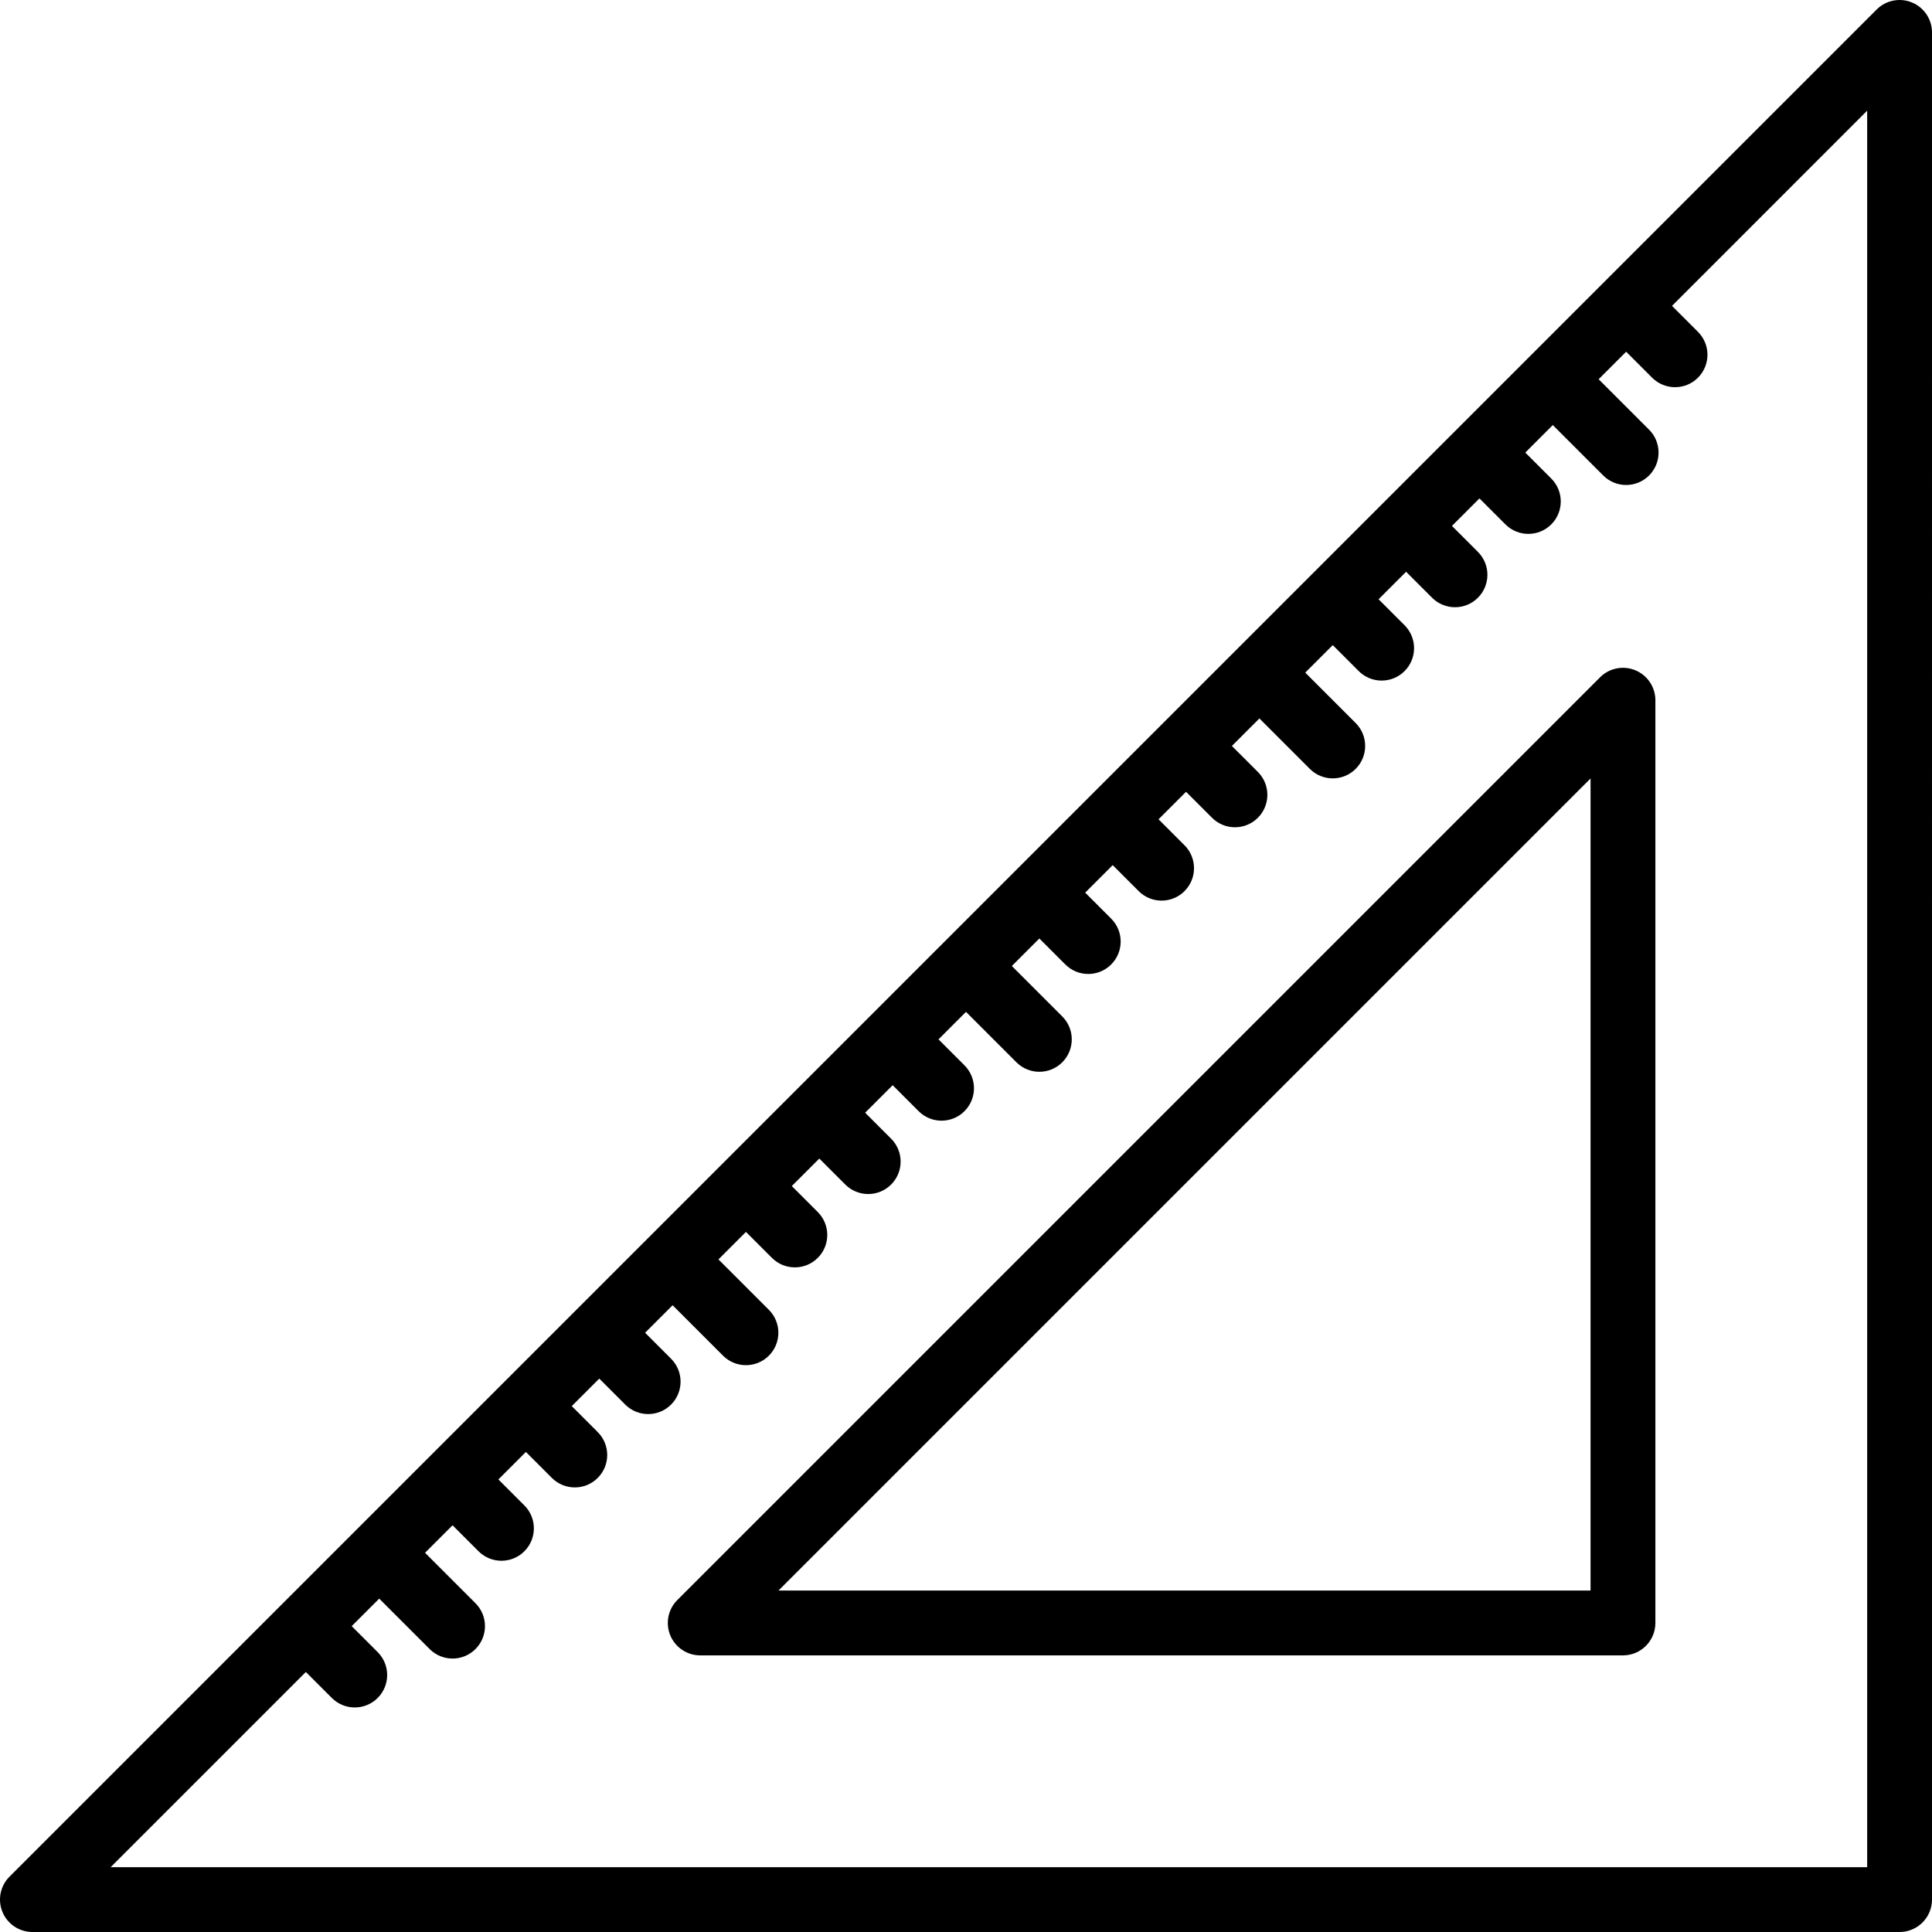
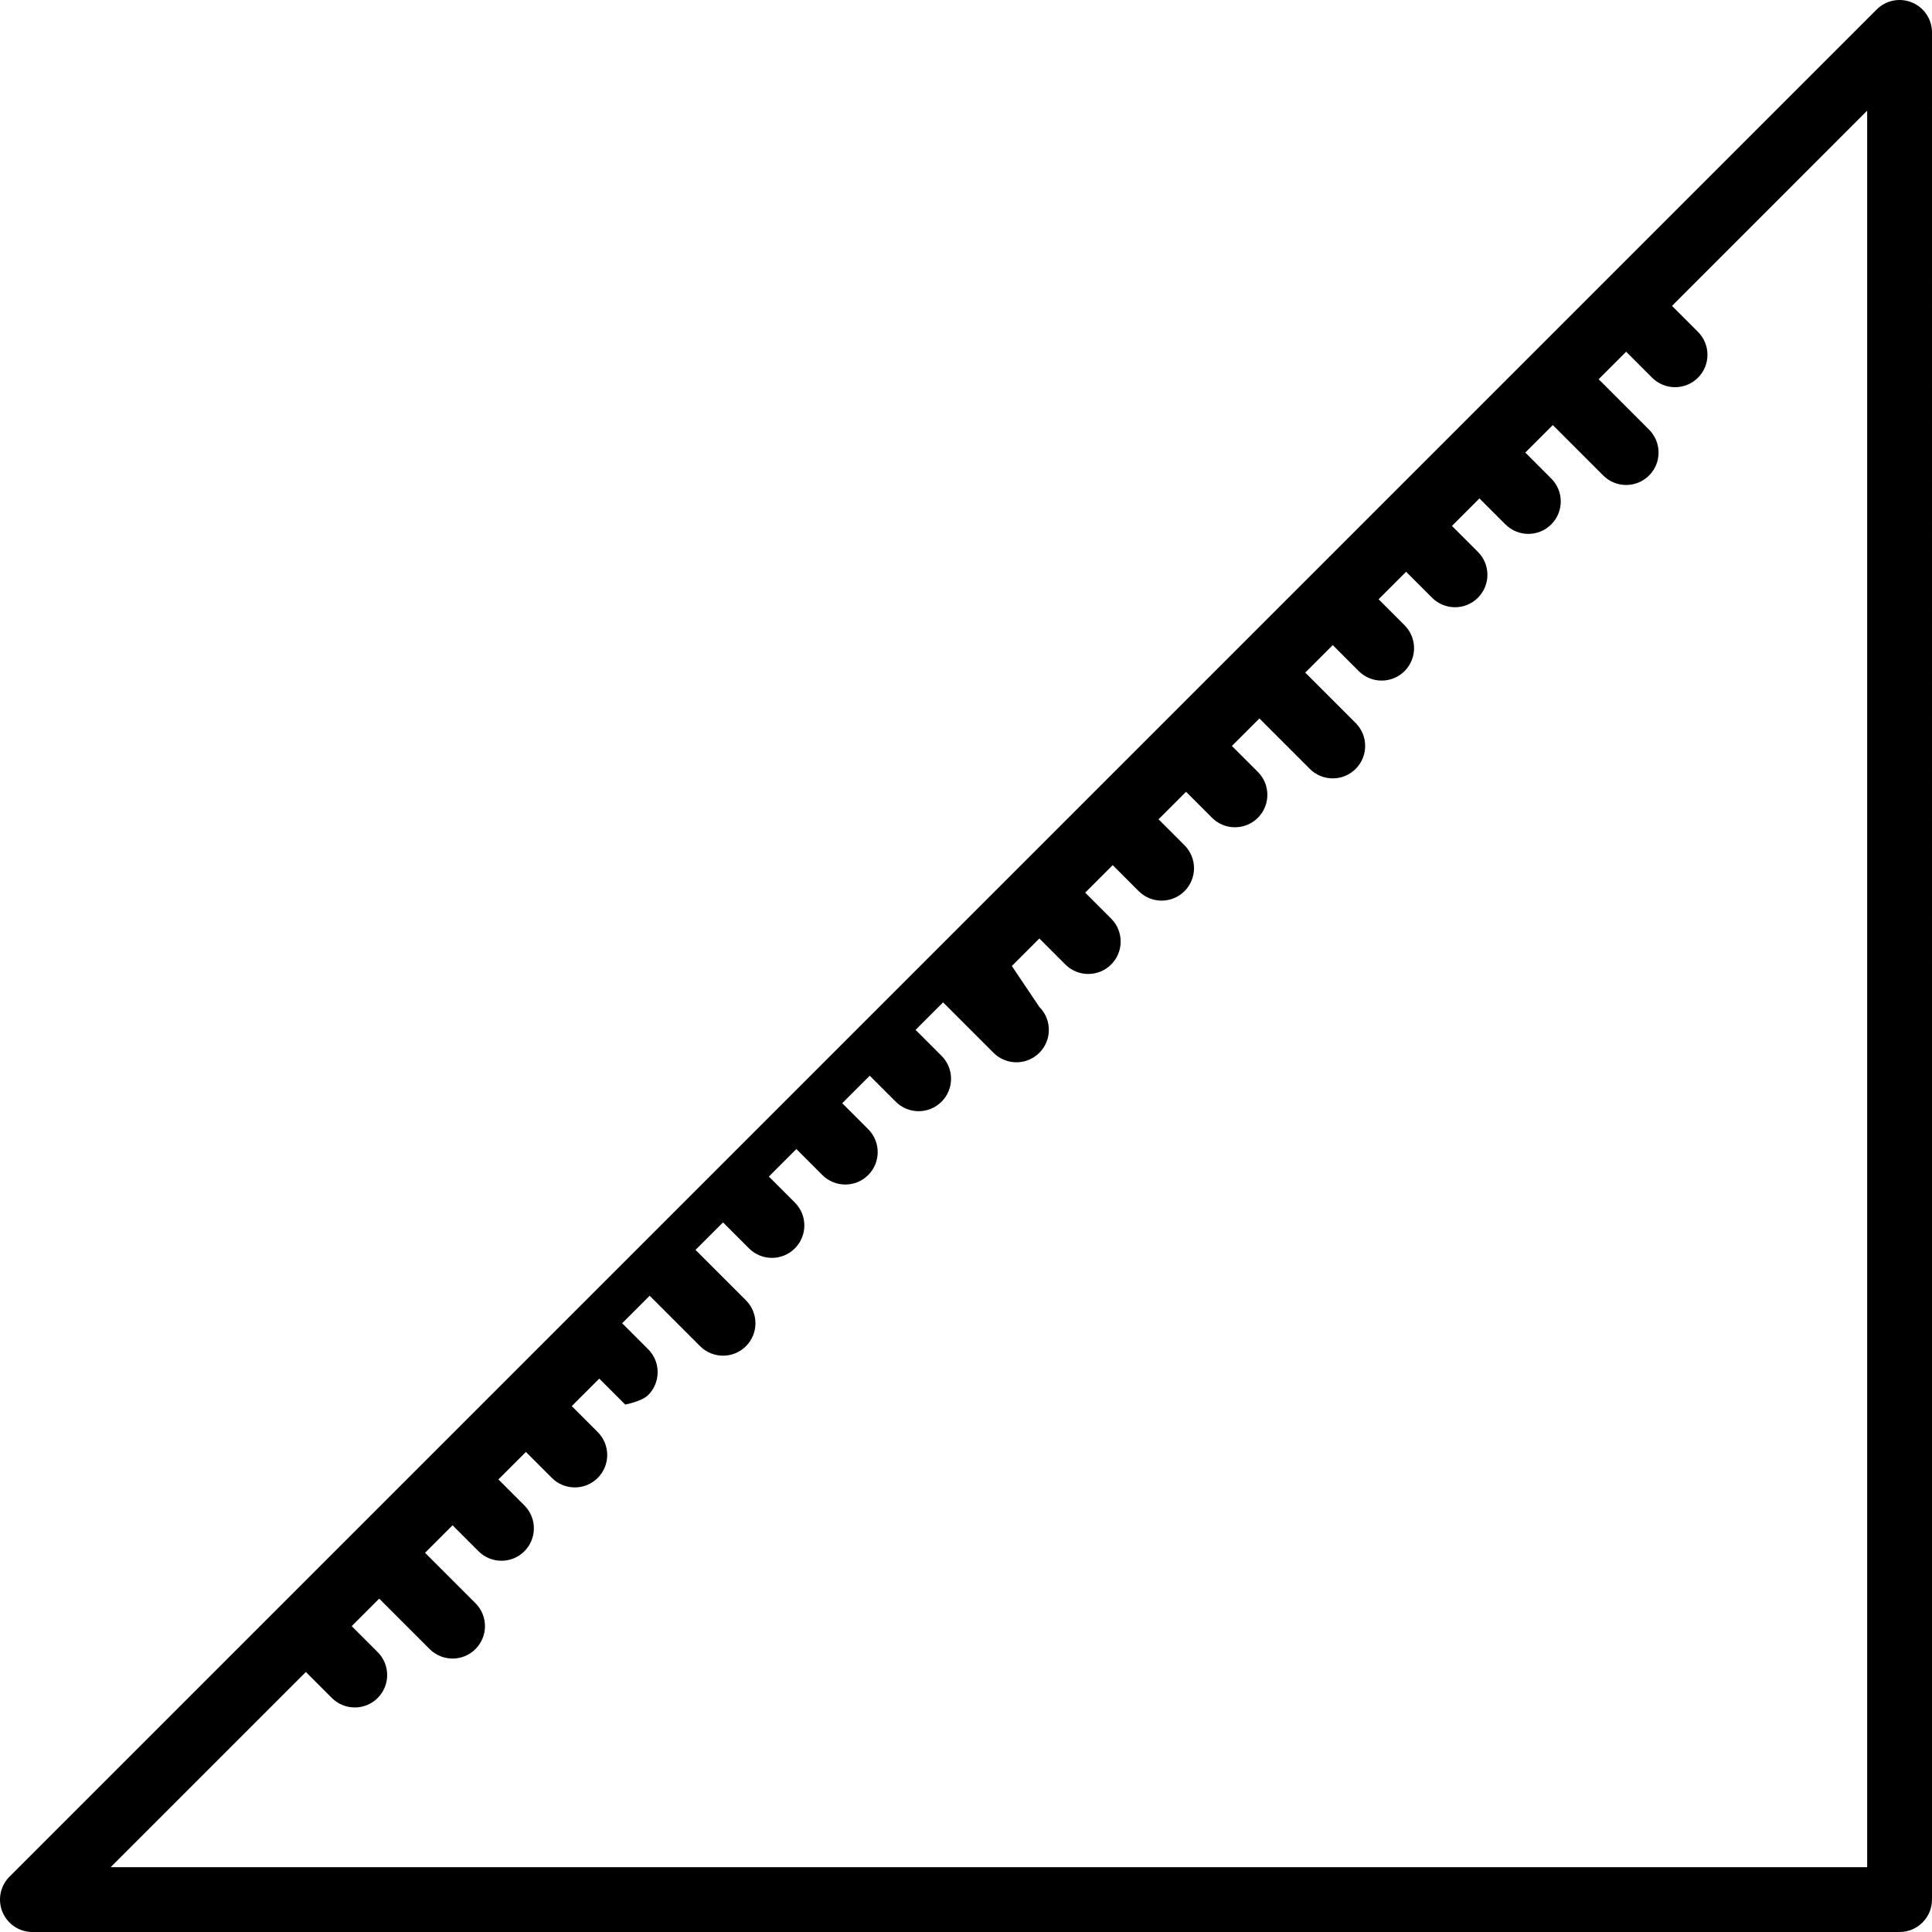
<svg xmlns="http://www.w3.org/2000/svg" fill="#000000" height="800px" width="800px" version="1.1" id="Capa_1" viewBox="0 0 447 447" xml:space="preserve">
  <g>
-     <path d="M442.37,0.571c-2.801-1.16-6.028-0.52-8.173,1.626l-63.26,63.26c-0.002,0.002-0.003,0.003-0.005,0.005    s-0.003,0.003-0.005,0.005L252.143,184.251c-0.002,0.002-0.003,0.003-0.005,0.005s-0.003,0.003-0.005,0.005L133.349,303.045    c-0.002,0.002-0.003,0.003-0.005,0.005s-0.003,0.003-0.005,0.005l-50.902,50.902c-0.002,0.002-0.003,0.003-0.005,0.005    s-0.003,0.003-0.005,0.005L2.197,434.197c-2.145,2.145-2.787,5.371-1.626,8.173C1.732,445.173,4.466,447,7.5,447h432    c4.142,0,7.5-3.358,7.5-7.5V7.5C447,4.466,445.173,1.732,442.37,0.571z M432,432H25.607l45.159-45.159l6.01,6.011    c1.464,1.465,3.384,2.197,5.303,2.197c1.919,0,3.839-0.732,5.303-2.197c2.929-2.929,2.929-7.677,0-10.606l-6.01-6.011l6.364-6.364    l11.667,11.667c1.464,1.464,3.384,2.197,5.303,2.197s3.839-0.732,5.303-2.197c2.929-2.929,2.929-7.678,0-10.606l-11.667-11.667    l6.364-6.364l6.01,6.01c1.464,1.464,3.384,2.197,5.303,2.197s3.839-0.732,5.303-2.197c2.929-2.929,2.929-7.678,0-10.606l-6.01-6.01    l6.364-6.364l6.01,6.011c1.464,1.465,3.384,2.197,5.303,2.197c1.919,0,3.839-0.732,5.303-2.197c2.929-2.929,2.929-7.677,0-10.606    l-6.01-6.011l6.364-6.364l6.01,6.01c1.464,1.464,3.384,2.197,5.303,2.197s3.839-0.732,5.303-2.197    c2.929-2.929,2.929-7.678,0-10.606l-6.01-6.01l6.364-6.364l11.667,11.667c1.464,1.465,3.384,2.197,5.303,2.197    s3.839-0.732,5.303-2.197c2.929-2.929,2.929-7.678,0-10.606l-11.667-11.667l6.364-6.364l6.01,6.01    c1.464,1.464,3.384,2.197,5.303,2.197s3.839-0.732,5.303-2.197c2.929-2.929,2.929-7.678,0-10.606l-6.01-6.01l6.364-6.364    l6.01,6.011c1.464,1.465,3.384,2.197,5.303,2.197c1.919,0,3.839-0.732,5.303-2.197c2.929-2.929,2.929-7.677,0-10.606l-6.01-6.011    l6.364-6.364l6.011,6.01c1.464,1.465,3.384,2.197,5.303,2.197s3.839-0.732,5.303-2.197c2.929-2.929,2.929-7.678,0-10.606    l-6.011-6.01l6.364-6.364l11.667,11.667c1.464,1.464,3.384,2.197,5.303,2.197s3.839-0.732,5.303-2.197    c2.929-2.929,2.929-7.678,0-10.606L234.107,223.5l6.364-6.364l6.01,6.011c1.464,1.465,3.384,2.197,5.303,2.197    c1.919,0,3.839-0.732,5.303-2.197c2.929-2.929,2.929-7.677,0-10.606l-6.01-6.011l6.364-6.364l6.01,6.01    c1.464,1.464,3.384,2.197,5.303,2.197s3.839-0.732,5.303-2.197c2.929-2.929,2.929-7.678,0-10.606l-6.01-6.01l6.364-6.364    l6.011,6.01c1.464,1.465,3.384,2.197,5.303,2.197s3.839-0.732,5.303-2.197c2.929-2.929,2.929-7.678,0-10.606l-6.011-6.01    l6.364-6.364l11.667,11.667c1.464,1.464,3.384,2.197,5.303,2.197s3.839-0.732,5.303-2.197c2.929-2.929,2.929-7.678,0-10.606    l-11.667-11.667l6.364-6.364l6.01,6.011c1.464,1.465,3.384,2.197,5.303,2.197c1.919,0,3.839-0.732,5.303-2.197    c2.929-2.929,2.929-7.677,0-10.606l-6.01-6.011l6.364-6.364l6.011,6.01c1.464,1.465,3.384,2.197,5.303,2.197    s3.839-0.732,5.303-2.197c2.929-2.929,2.929-7.678,0-10.606l-6.011-6.01l6.364-6.364l6.01,6.01    c1.464,1.464,3.384,2.197,5.303,2.197s3.839-0.732,5.303-2.197c2.929-2.929,2.929-7.678,0-10.606l-6.01-6.01l6.364-6.364    l11.667,11.667c1.464,1.465,3.384,2.197,5.303,2.197c1.919,0,3.839-0.732,5.303-2.197c2.929-2.929,2.929-7.677,0-10.606    l-11.667-11.667l6.364-6.364l6.01,6.01c1.464,1.464,3.384,2.197,5.303,2.197s3.839-0.732,5.303-2.197    c2.929-2.929,2.929-7.678,0-10.606l-6.01-6.01L432,25.607V432z" />
-     <path d="M378.37,155.08c-2.8-1.16-6.028-0.52-8.173,1.626l-213.49,213.491c-2.145,2.145-2.787,5.371-1.626,8.173    c1.161,2.803,3.896,4.63,6.929,4.63H375.5c4.142,0,7.5-3.358,7.5-7.5V162.009C383,158.976,381.173,156.241,378.37,155.08z M368,368    H180.116L368,180.116V368z" />
+     <path d="M442.37,0.571c-2.801-1.16-6.028-0.52-8.173,1.626l-63.26,63.26c-0.002,0.002-0.003,0.003-0.005,0.005    s-0.003,0.003-0.005,0.005L252.143,184.251c-0.002,0.002-0.003,0.003-0.005,0.005s-0.003,0.003-0.005,0.005L133.349,303.045    c-0.002,0.002-0.003,0.003-0.005,0.005s-0.003,0.003-0.005,0.005l-50.902,50.902c-0.002,0.002-0.003,0.003-0.005,0.005    s-0.003,0.003-0.005,0.005L2.197,434.197c-2.145,2.145-2.787,5.371-1.626,8.173C1.732,445.173,4.466,447,7.5,447h432    c4.142,0,7.5-3.358,7.5-7.5V7.5C447,4.466,445.173,1.732,442.37,0.571z M432,432H25.607l45.159-45.159l6.01,6.011    c1.464,1.465,3.384,2.197,5.303,2.197c1.919,0,3.839-0.732,5.303-2.197c2.929-2.929,2.929-7.677,0-10.606l-6.01-6.011l6.364-6.364    l11.667,11.667c1.464,1.464,3.384,2.197,5.303,2.197s3.839-0.732,5.303-2.197c2.929-2.929,2.929-7.678,0-10.606l-11.667-11.667    l6.364-6.364l6.01,6.01c1.464,1.464,3.384,2.197,5.303,2.197s3.839-0.732,5.303-2.197c2.929-2.929,2.929-7.678,0-10.606l-6.01-6.01    l6.364-6.364l6.01,6.011c1.464,1.465,3.384,2.197,5.303,2.197c1.919,0,3.839-0.732,5.303-2.197c2.929-2.929,2.929-7.677,0-10.606    l-6.01-6.011l6.364-6.364l6.01,6.01s3.839-0.732,5.303-2.197    c2.929-2.929,2.929-7.678,0-10.606l-6.01-6.01l6.364-6.364l11.667,11.667c1.464,1.465,3.384,2.197,5.303,2.197    s3.839-0.732,5.303-2.197c2.929-2.929,2.929-7.678,0-10.606l-11.667-11.667l6.364-6.364l6.01,6.01    c1.464,1.464,3.384,2.197,5.303,2.197s3.839-0.732,5.303-2.197c2.929-2.929,2.929-7.678,0-10.606l-6.01-6.01l6.364-6.364    l6.01,6.011c1.464,1.465,3.384,2.197,5.303,2.197c1.919,0,3.839-0.732,5.303-2.197c2.929-2.929,2.929-7.677,0-10.606l-6.01-6.011    l6.364-6.364l6.011,6.01c1.464,1.465,3.384,2.197,5.303,2.197s3.839-0.732,5.303-2.197c2.929-2.929,2.929-7.678,0-10.606    l-6.011-6.01l6.364-6.364l11.667,11.667c1.464,1.464,3.384,2.197,5.303,2.197s3.839-0.732,5.303-2.197    c2.929-2.929,2.929-7.678,0-10.606L234.107,223.5l6.364-6.364l6.01,6.011c1.464,1.465,3.384,2.197,5.303,2.197    c1.919,0,3.839-0.732,5.303-2.197c2.929-2.929,2.929-7.677,0-10.606l-6.01-6.011l6.364-6.364l6.01,6.01    c1.464,1.464,3.384,2.197,5.303,2.197s3.839-0.732,5.303-2.197c2.929-2.929,2.929-7.678,0-10.606l-6.01-6.01l6.364-6.364    l6.011,6.01c1.464,1.465,3.384,2.197,5.303,2.197s3.839-0.732,5.303-2.197c2.929-2.929,2.929-7.678,0-10.606l-6.011-6.01    l6.364-6.364l11.667,11.667c1.464,1.464,3.384,2.197,5.303,2.197s3.839-0.732,5.303-2.197c2.929-2.929,2.929-7.678,0-10.606    l-11.667-11.667l6.364-6.364l6.01,6.011c1.464,1.465,3.384,2.197,5.303,2.197c1.919,0,3.839-0.732,5.303-2.197    c2.929-2.929,2.929-7.677,0-10.606l-6.01-6.011l6.364-6.364l6.011,6.01c1.464,1.465,3.384,2.197,5.303,2.197    s3.839-0.732,5.303-2.197c2.929-2.929,2.929-7.678,0-10.606l-6.011-6.01l6.364-6.364l6.01,6.01    c1.464,1.464,3.384,2.197,5.303,2.197s3.839-0.732,5.303-2.197c2.929-2.929,2.929-7.678,0-10.606l-6.01-6.01l6.364-6.364    l11.667,11.667c1.464,1.465,3.384,2.197,5.303,2.197c1.919,0,3.839-0.732,5.303-2.197c2.929-2.929,2.929-7.677,0-10.606    l-11.667-11.667l6.364-6.364l6.01,6.01c1.464,1.464,3.384,2.197,5.303,2.197s3.839-0.732,5.303-2.197    c2.929-2.929,2.929-7.678,0-10.606l-6.01-6.01L432,25.607V432z" />
  </g>
</svg>